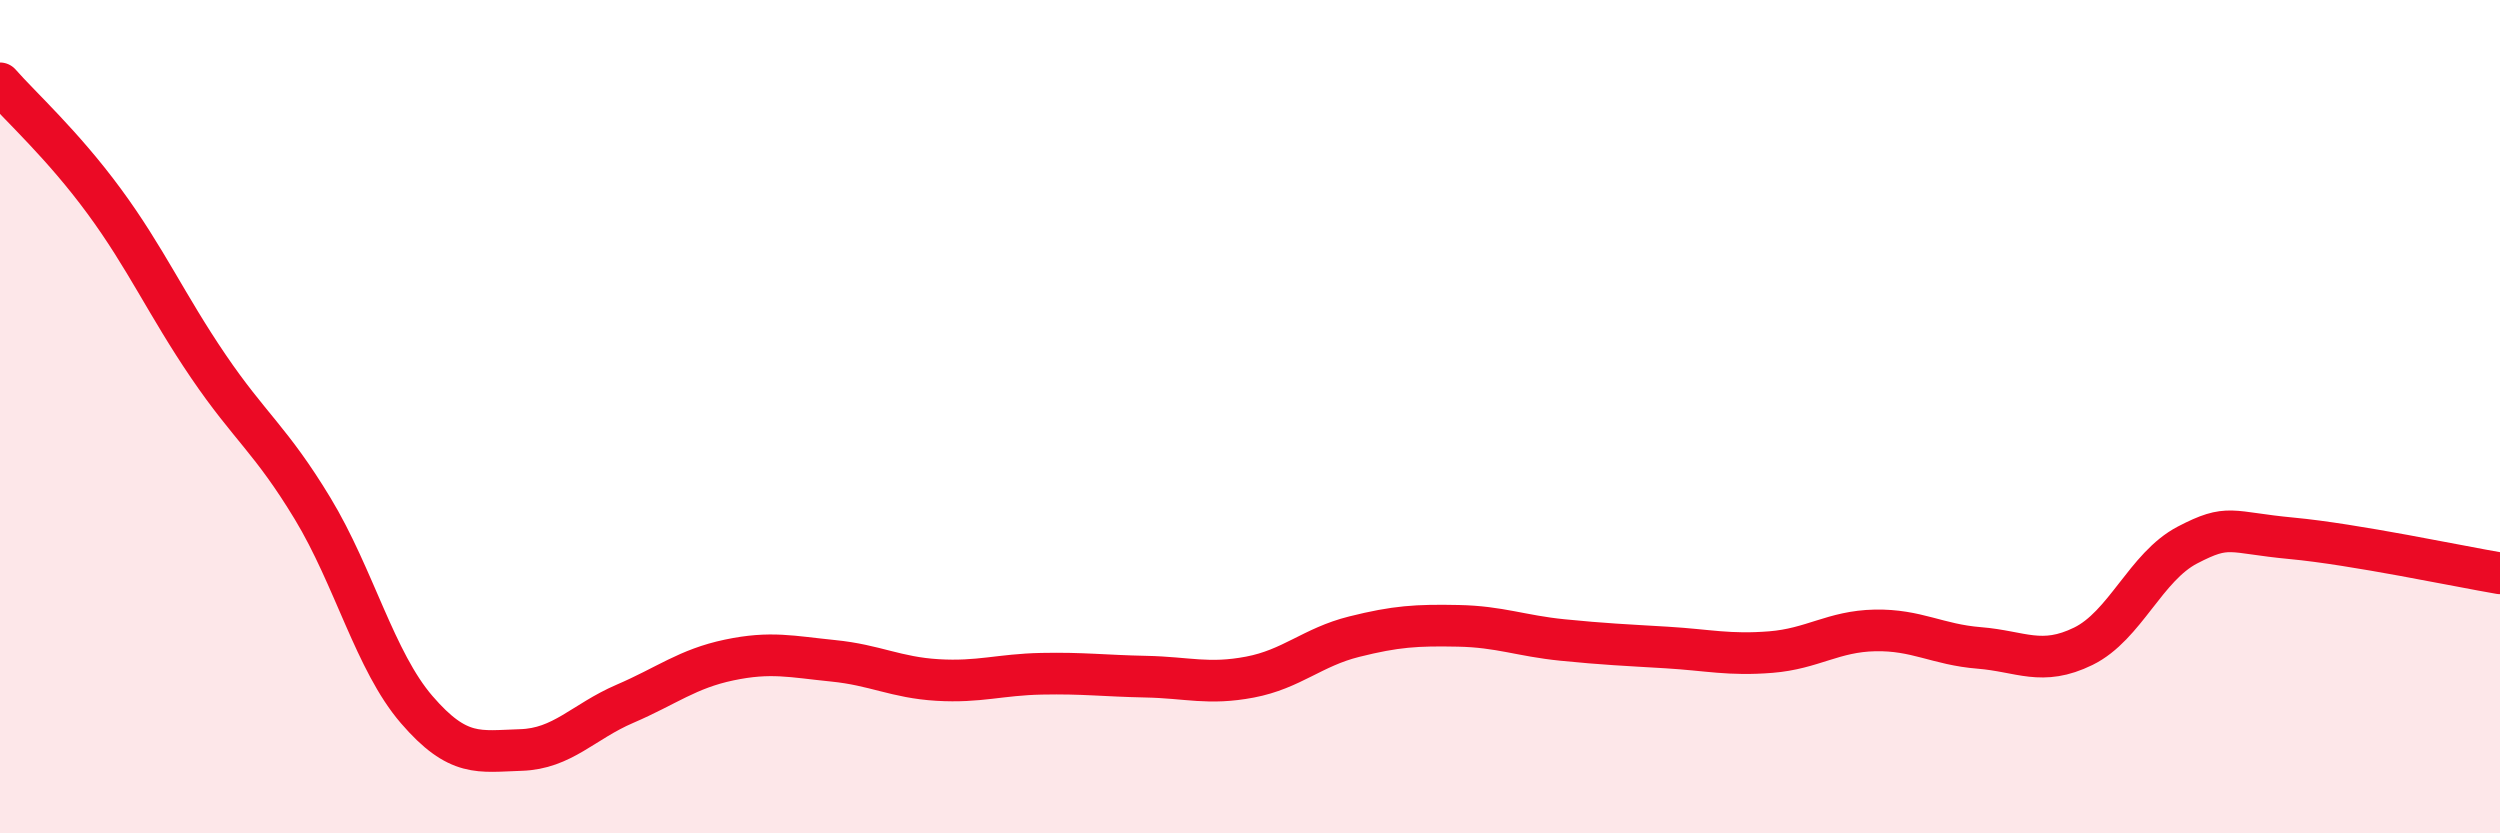
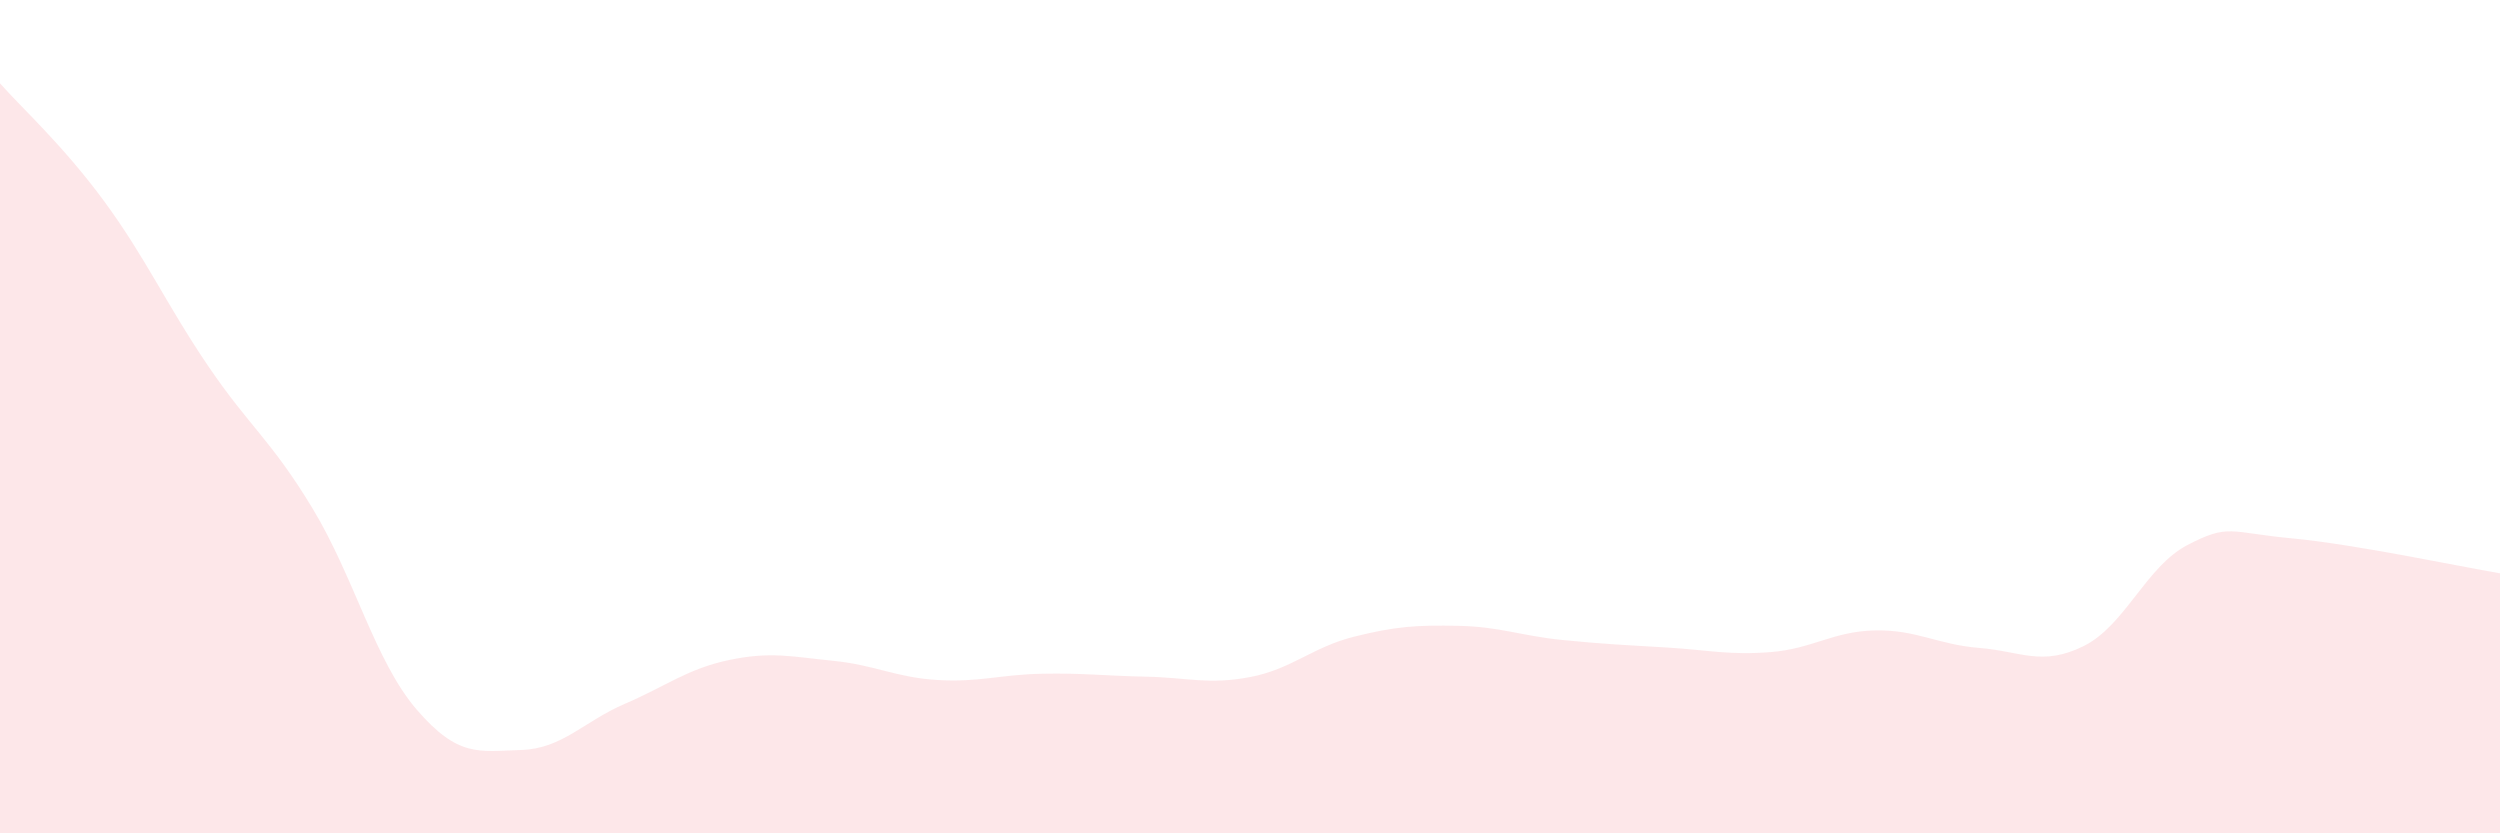
<svg xmlns="http://www.w3.org/2000/svg" width="60" height="20" viewBox="0 0 60 20">
  <path d="M 0,2 C 0.5,2.57 1.5,3.47 2.5,4.83 C 3.5,6.19 4,7.32 5,8.79 C 6,10.26 6.5,10.55 7.5,12.2 C 8.5,13.85 9,15.87 10,17.03 C 11,18.19 11.5,18.03 12.5,18 C 13.5,17.97 14,17.32 15,16.89 C 16,16.46 16.5,16.05 17.5,15.84 C 18.5,15.63 19,15.76 20,15.86 C 21,15.96 21.5,16.26 22.5,16.32 C 23.5,16.38 24,16.19 25,16.17 C 26,16.15 26.5,16.22 27.5,16.24 C 28.5,16.26 29,16.44 30,16.25 C 31,16.06 31.5,15.53 32.5,15.28 C 33.5,15.03 34,15 35,15.02 C 36,15.04 36.5,15.26 37.5,15.36 C 38.5,15.46 39,15.48 40,15.54 C 41,15.6 41.5,15.73 42.5,15.65 C 43.5,15.57 44,15.15 45,15.13 C 46,15.11 46.5,15.47 47.5,15.55 C 48.5,15.63 49,16 50,15.51 C 51,15.02 51.5,13.6 52.5,13.08 C 53.5,12.56 53.5,12.78 55,12.92 C 56.5,13.06 59,13.59 60,13.76L60 20L0 20Z" fill="#EB0A25" opacity="0.1" stroke-linecap="round" stroke-linejoin="round" />
-   <path d="M 0,2 C 0.5,2.57 1.5,3.47 2.5,4.83 C 3.5,6.19 4,7.32 5,8.79 C 6,10.26 6.5,10.55 7.5,12.2 C 8.5,13.85 9,15.87 10,17.03 C 11,18.19 11.5,18.03 12.5,18 C 13.5,17.97 14,17.32 15,16.89 C 16,16.46 16.5,16.05 17.5,15.84 C 18.5,15.63 19,15.76 20,15.86 C 21,15.96 21.5,16.26 22.5,16.32 C 23.5,16.38 24,16.19 25,16.17 C 26,16.15 26.5,16.22 27.5,16.24 C 28.5,16.26 29,16.44 30,16.25 C 31,16.06 31.5,15.53 32.5,15.28 C 33.5,15.03 34,15 35,15.02 C 36,15.04 36.5,15.26 37.5,15.36 C 38.5,15.46 39,15.48 40,15.54 C 41,15.6 41.5,15.73 42.5,15.65 C 43.5,15.57 44,15.15 45,15.13 C 46,15.11 46.5,15.47 47.5,15.55 C 48.5,15.63 49,16 50,15.51 C 51,15.02 51.5,13.6 52.5,13.08 C 53.5,12.56 53.5,12.78 55,12.92 C 56.5,13.06 59,13.59 60,13.76" stroke="#EB0A25" stroke-width="1" fill="none" stroke-linecap="round" stroke-linejoin="round" />
</svg>